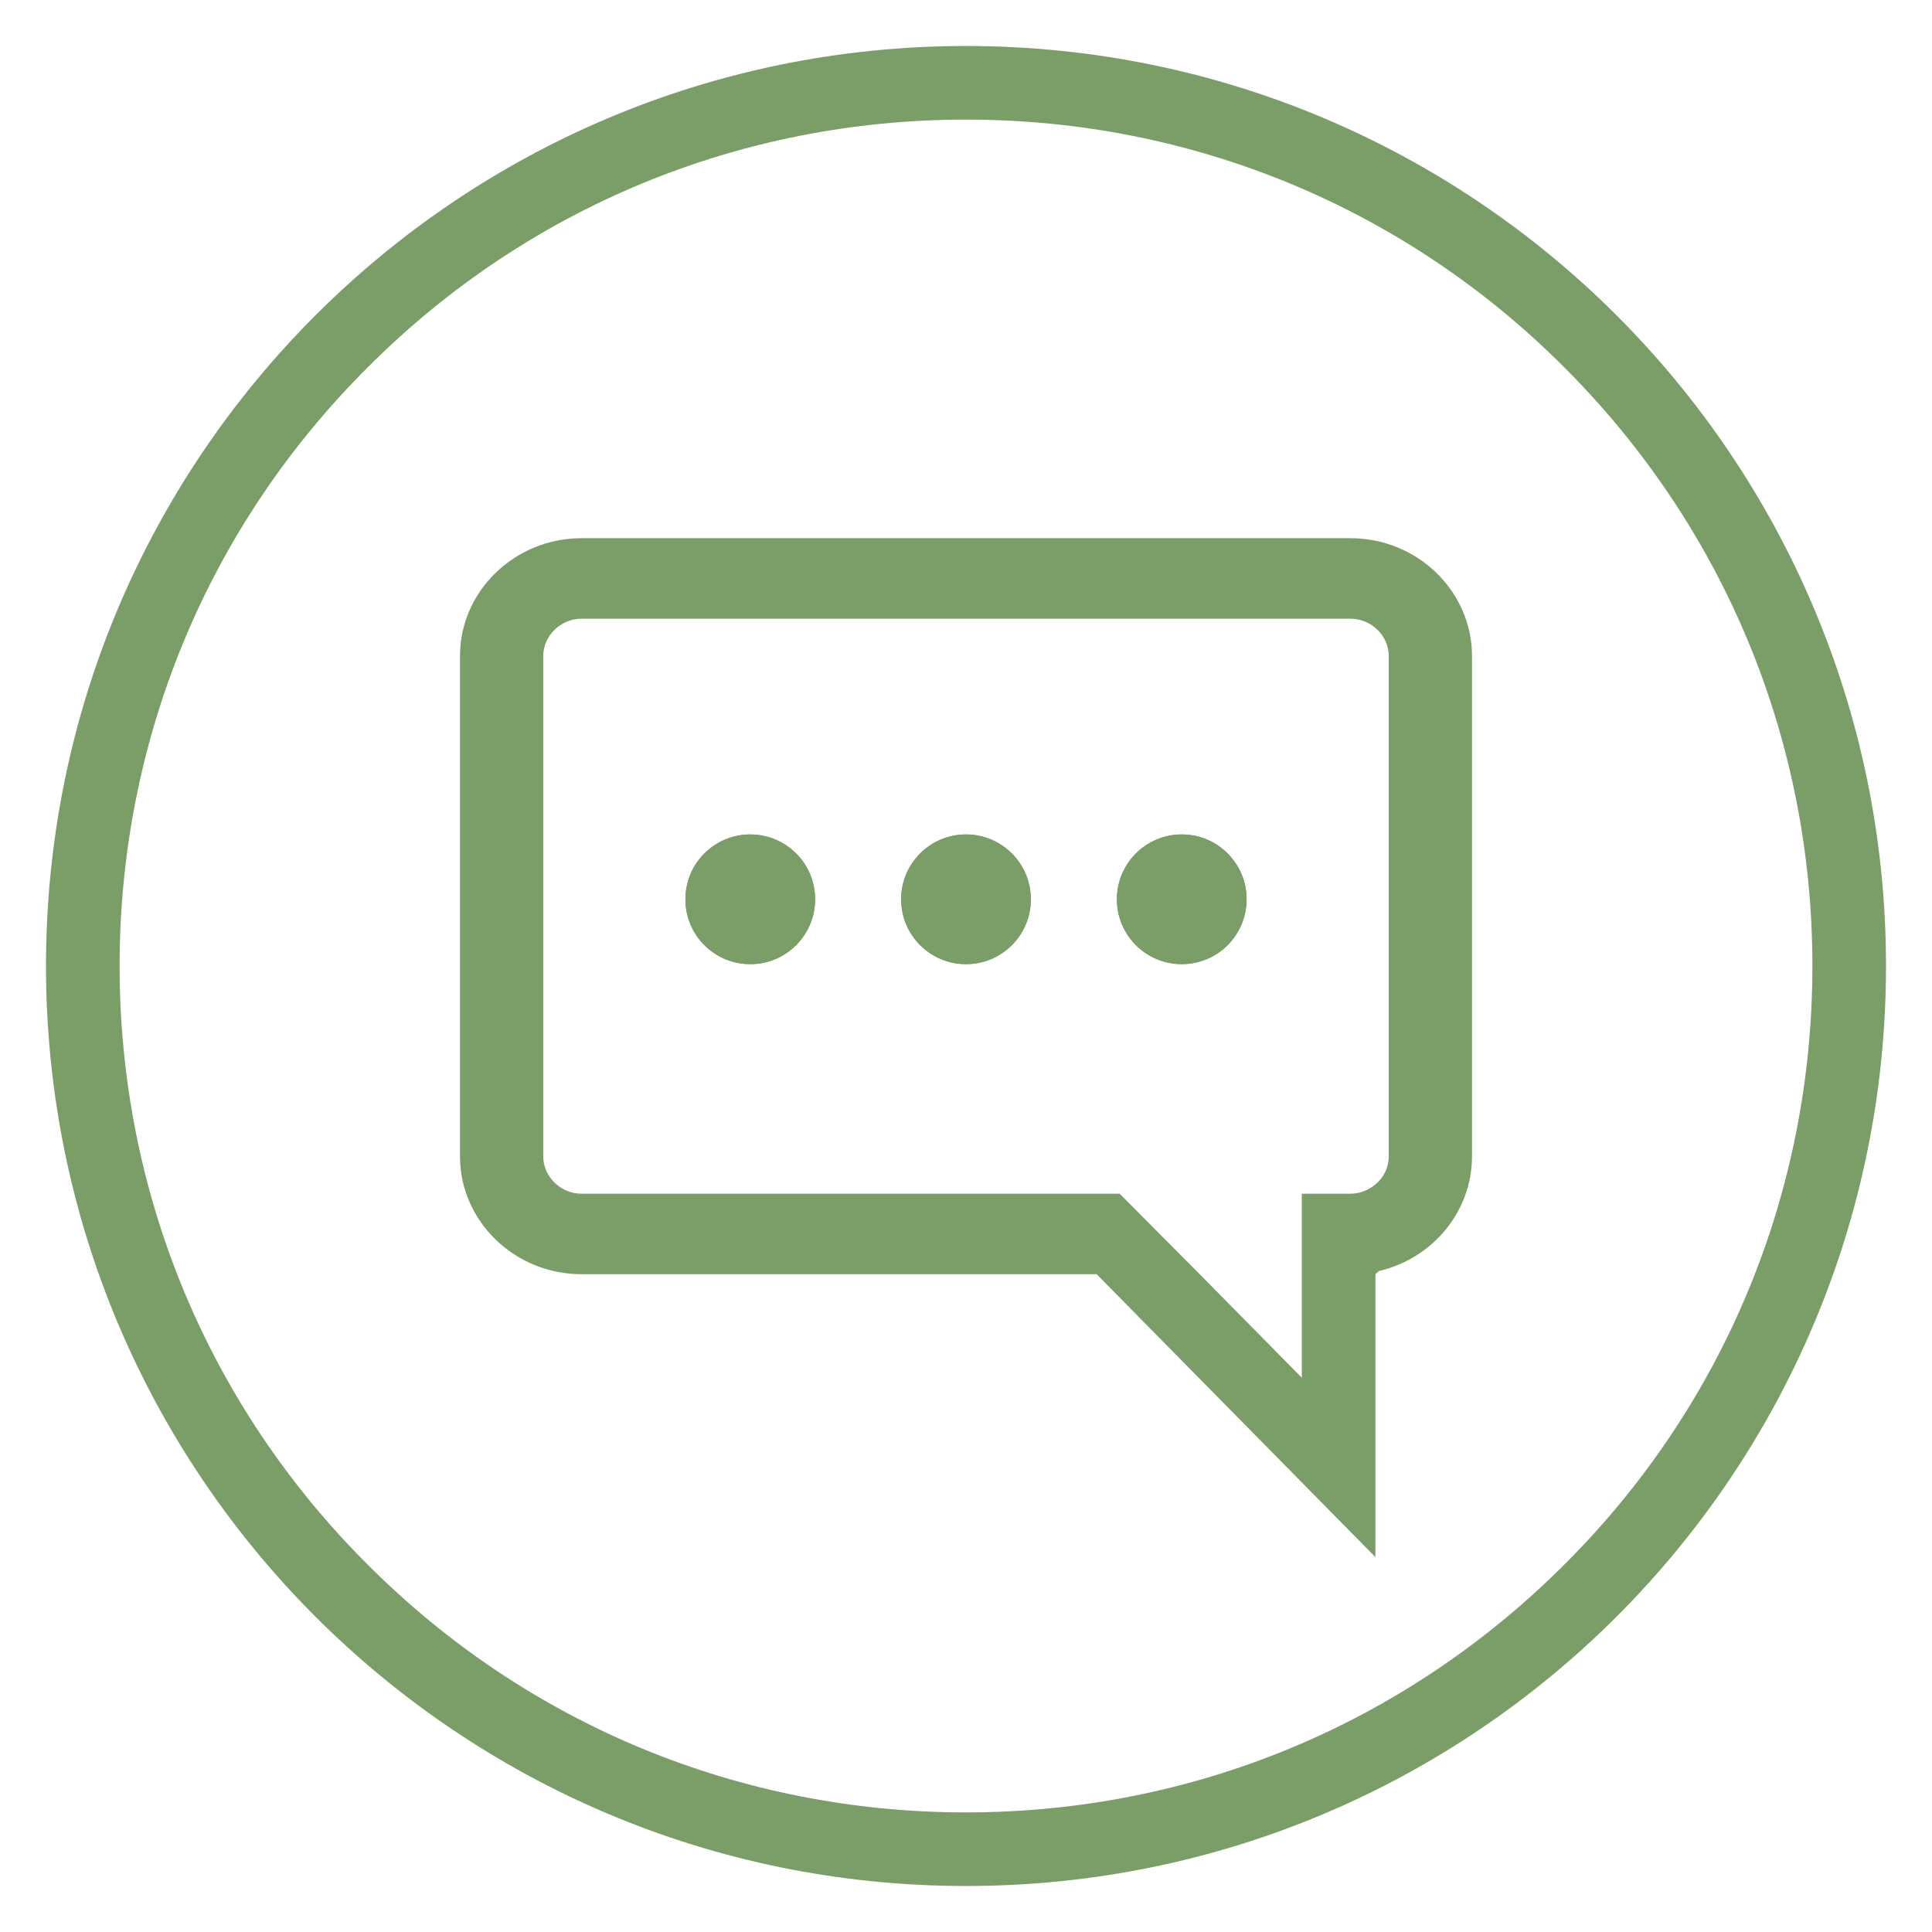
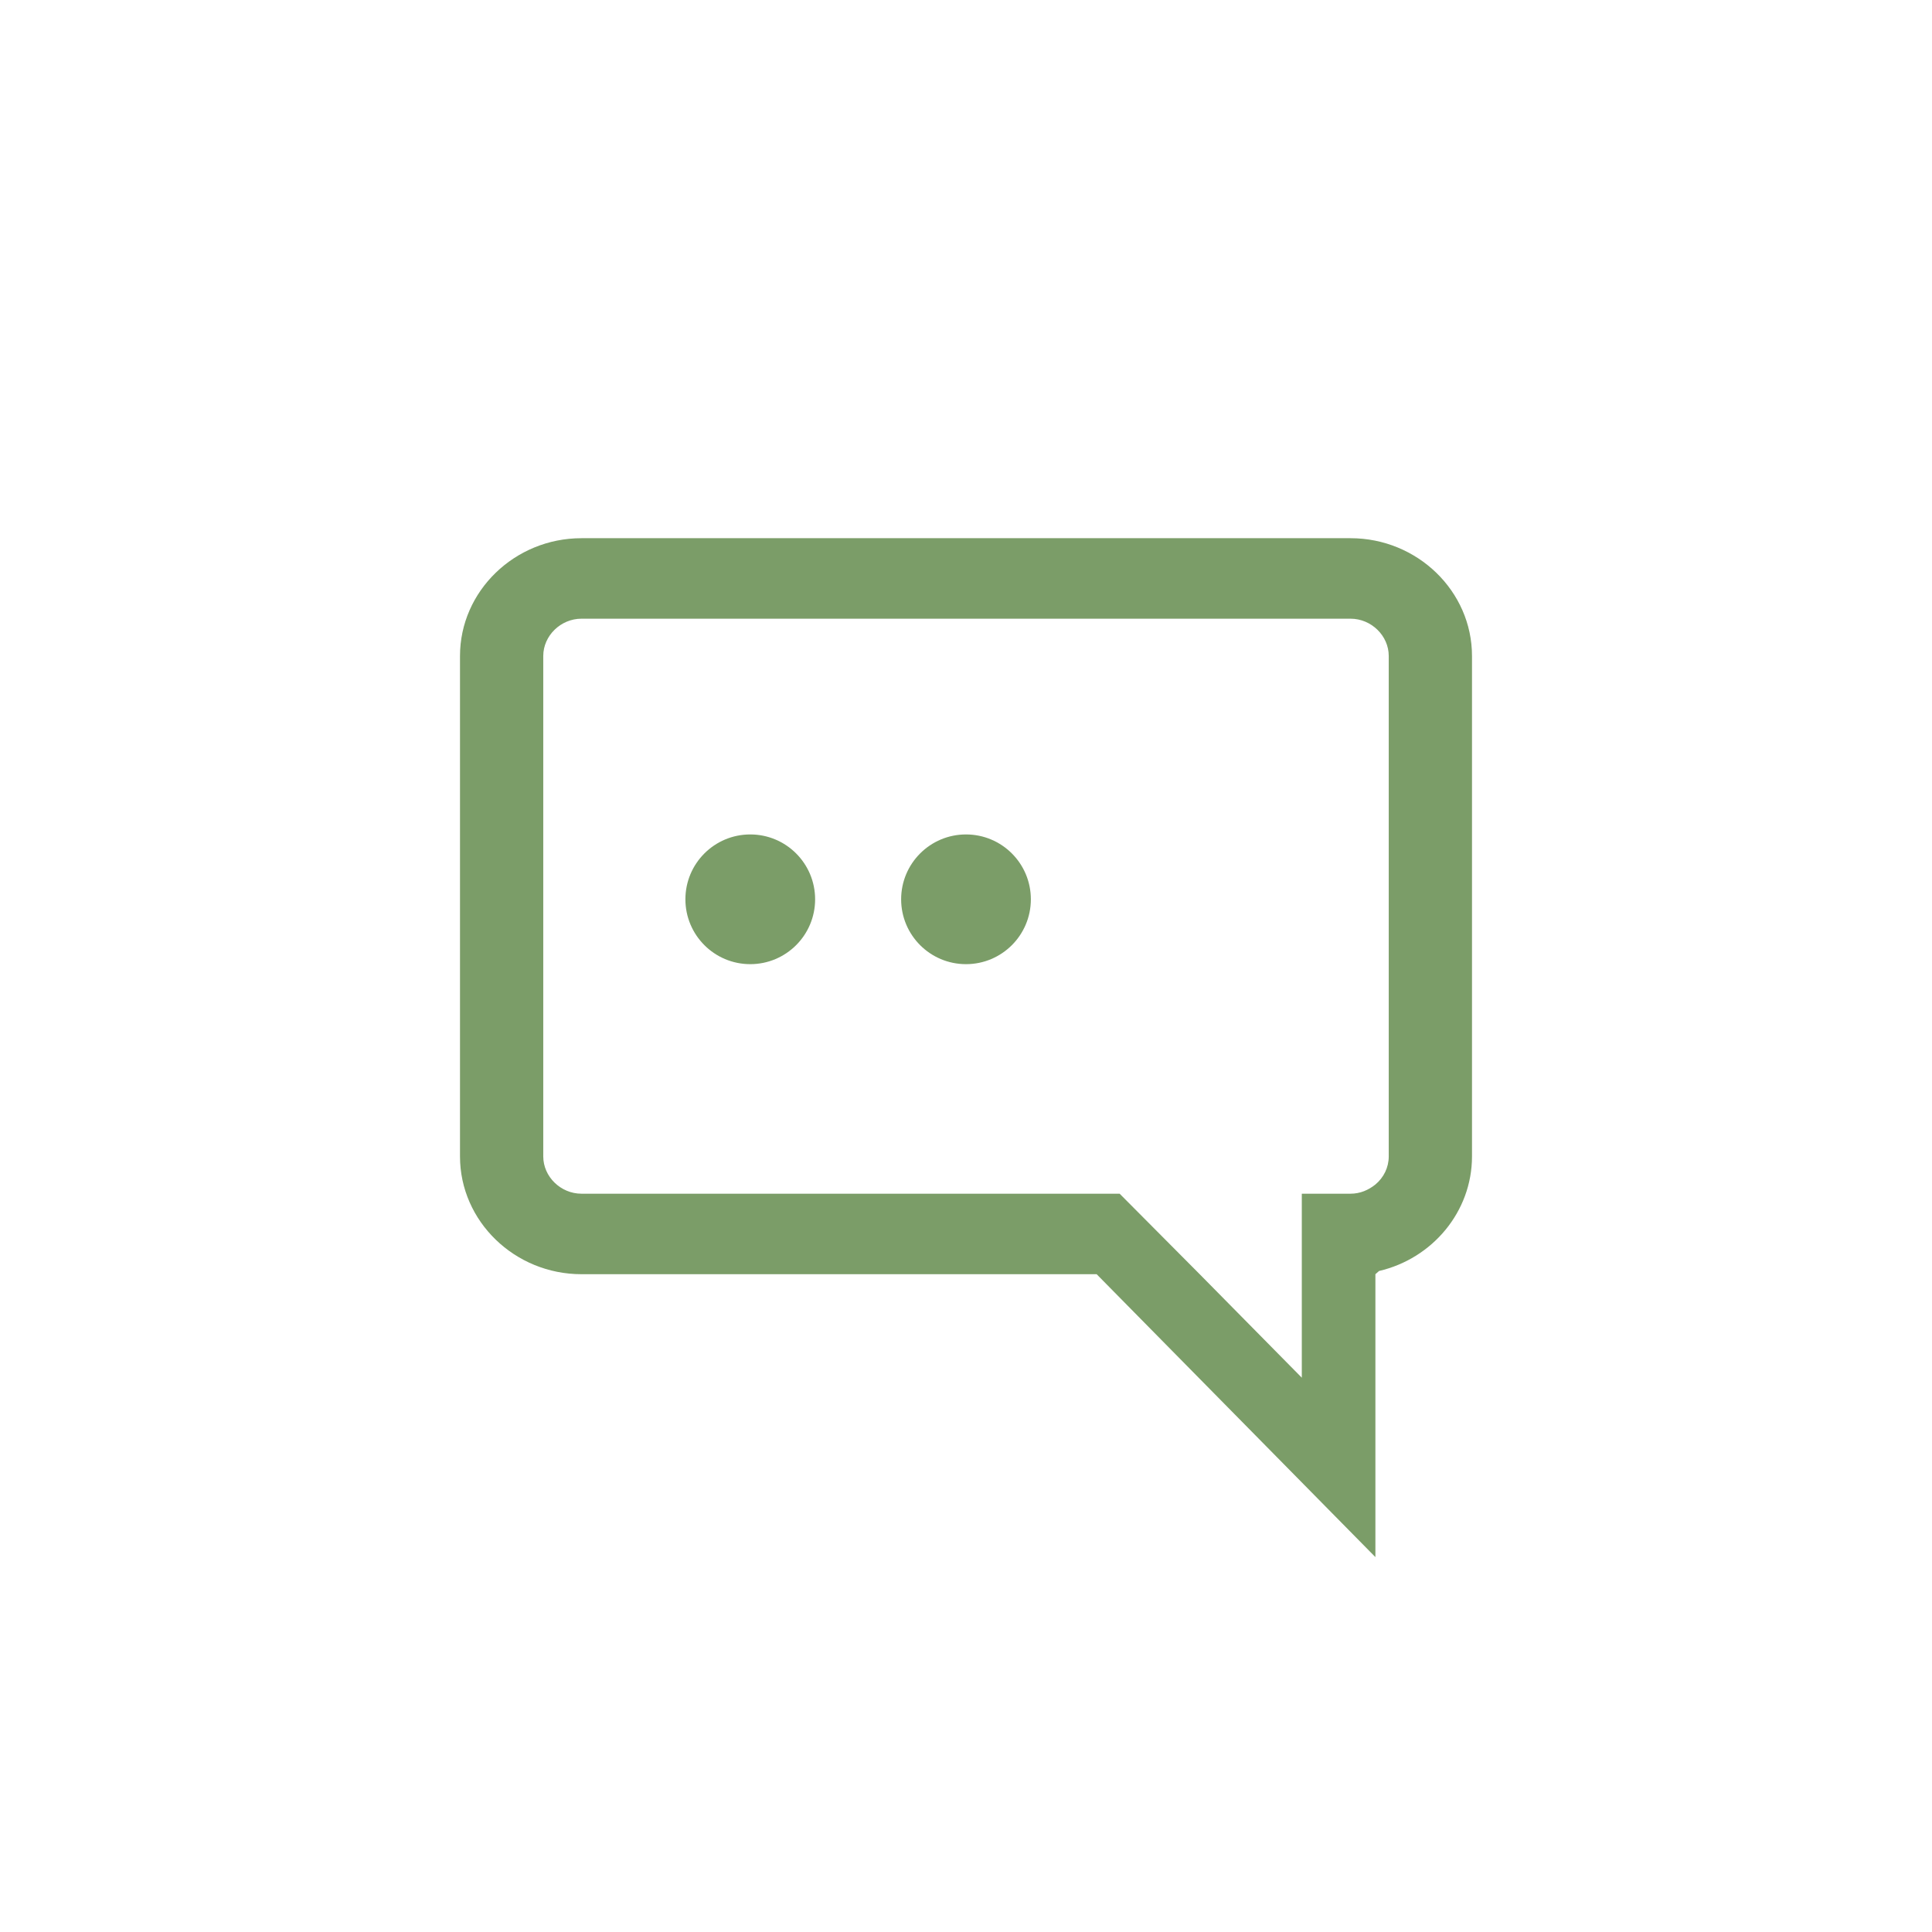
<svg xmlns="http://www.w3.org/2000/svg" version="1.1" id="Layer_1" x="0px" y="0px" viewBox="0 0 420 420" style="enable-background:new 0 0 420 420;" xml:space="preserve">
  <style type="text/css">
	.st0{fill:#7B9D68;}
</style>
  <g>
-     <path class="st0" d="M210,26c49.1,0,95.4,19.1,130.1,53.9c34.8,34.8,53.9,81,53.9,130.1s-19.1,95.4-53.9,130.1   c-34.8,34.8-81,53.9-130.1,53.9s-95.4-19.1-130.1-53.9C45.1,305.4,26,259.1,26,210s19.1-95.4,53.9-130.1   C114.6,45.1,160.9,26,210,26 M210,10C99.5,10,10,99.5,10,210s89.5,200,200,200s200-89.5,200-200S320.5,10,210,10L210,10z" />
    <g>
      <circle class="st0" cx="210" cy="195.5" r="14.1" />
      <circle class="st0" cx="163.1" cy="195.5" r="14.1" />
-       <circle class="st0" cx="256.9" cy="195.5" r="14.1" />
    </g>
    <g>
-       <circle class="st0" cx="210" cy="195.5" r="14.1" />
-       <circle class="st0" cx="163.1" cy="195.5" r="14.1" />
-       <circle class="st0" cx="256.9" cy="195.5" r="14.1" />
-     </g>
+       </g>
    <g>
      <path class="st0" d="M293.6,117H126.4c-14.5,0-26.4,11.5-26.4,25.6v108.8c0,14.1,11.9,25.6,26.4,25.6h112l60.6,61.5V277l0.8-0.7    c11.6-2.7,20.2-12.9,20.2-24.9V142.6C320,128.5,308.1,117,293.6,117z M301.9,251.4c0,2.4-1.1,4.6-2.9,6.1c-1.5,1.2-3.3,2-5.4,2    H283v40L260.8,277l-17.4-17.5H126.4c-4.5,0-8.3-3.7-8.3-8.1V142.6c0-4.4,3.8-8.1,8.3-8.1h167.2c4.5,0,8.3,3.7,8.3,8.1V251.4z" />
    </g>
  </g>
</svg>